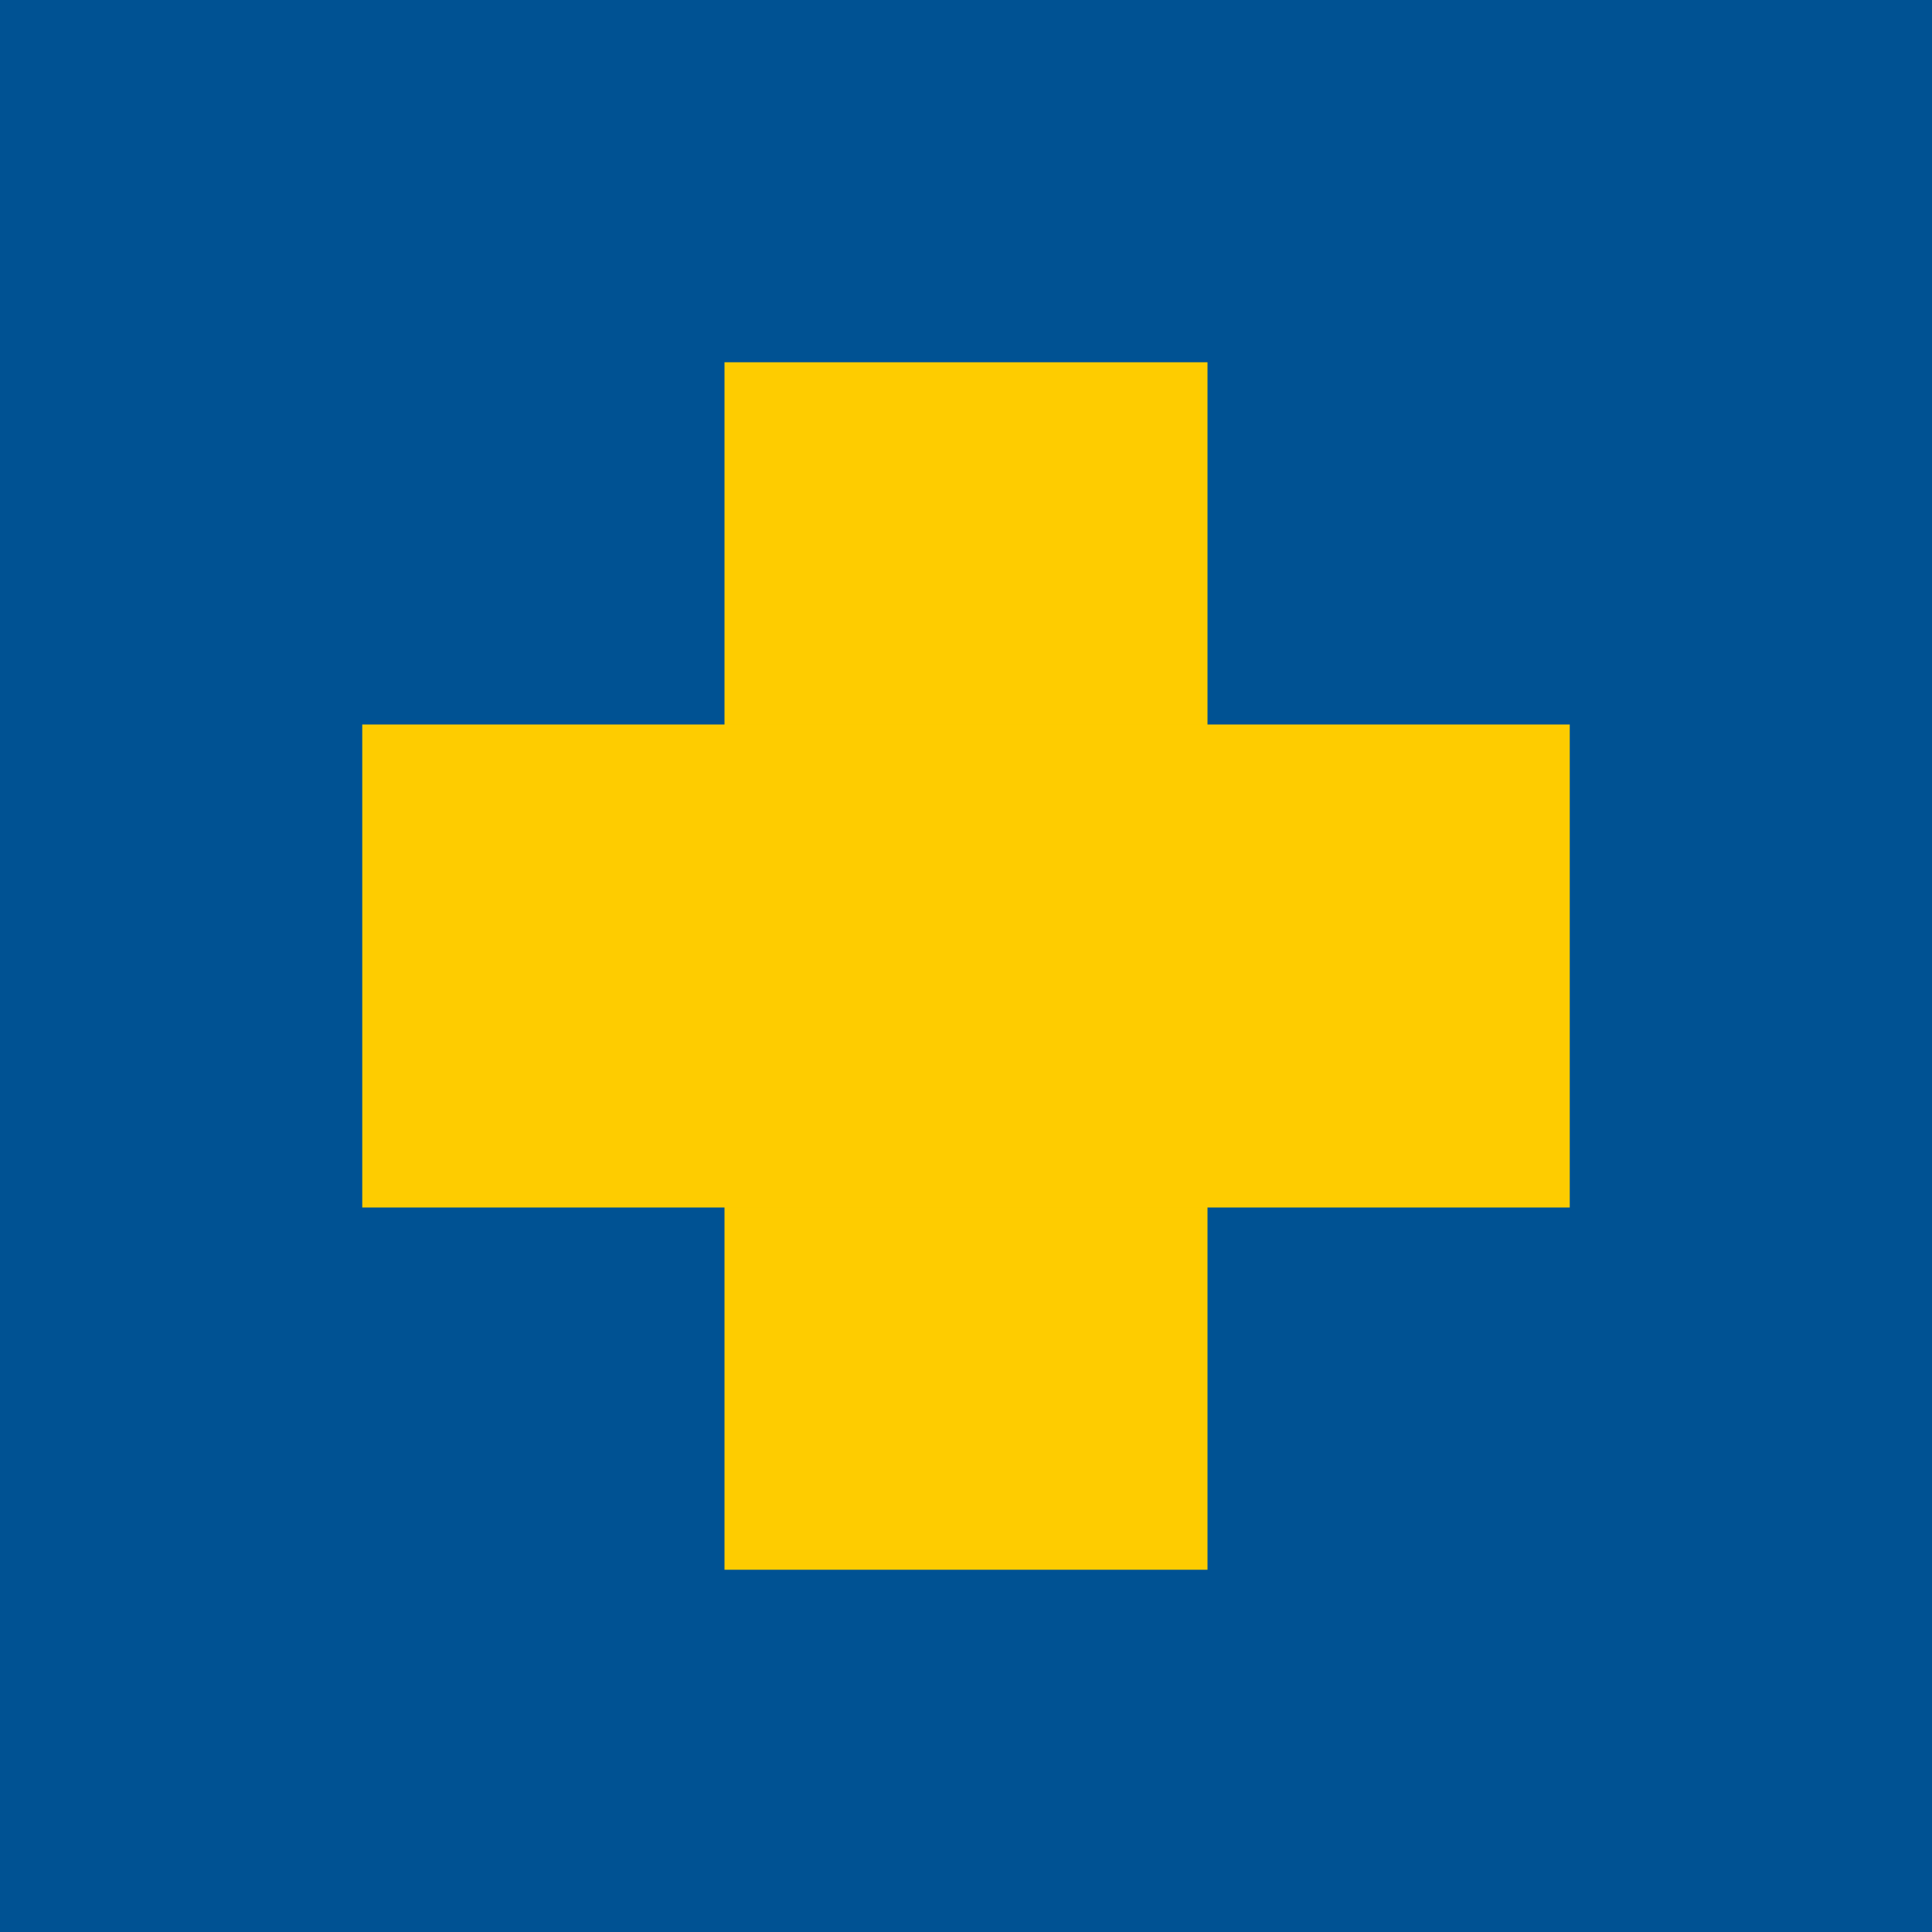
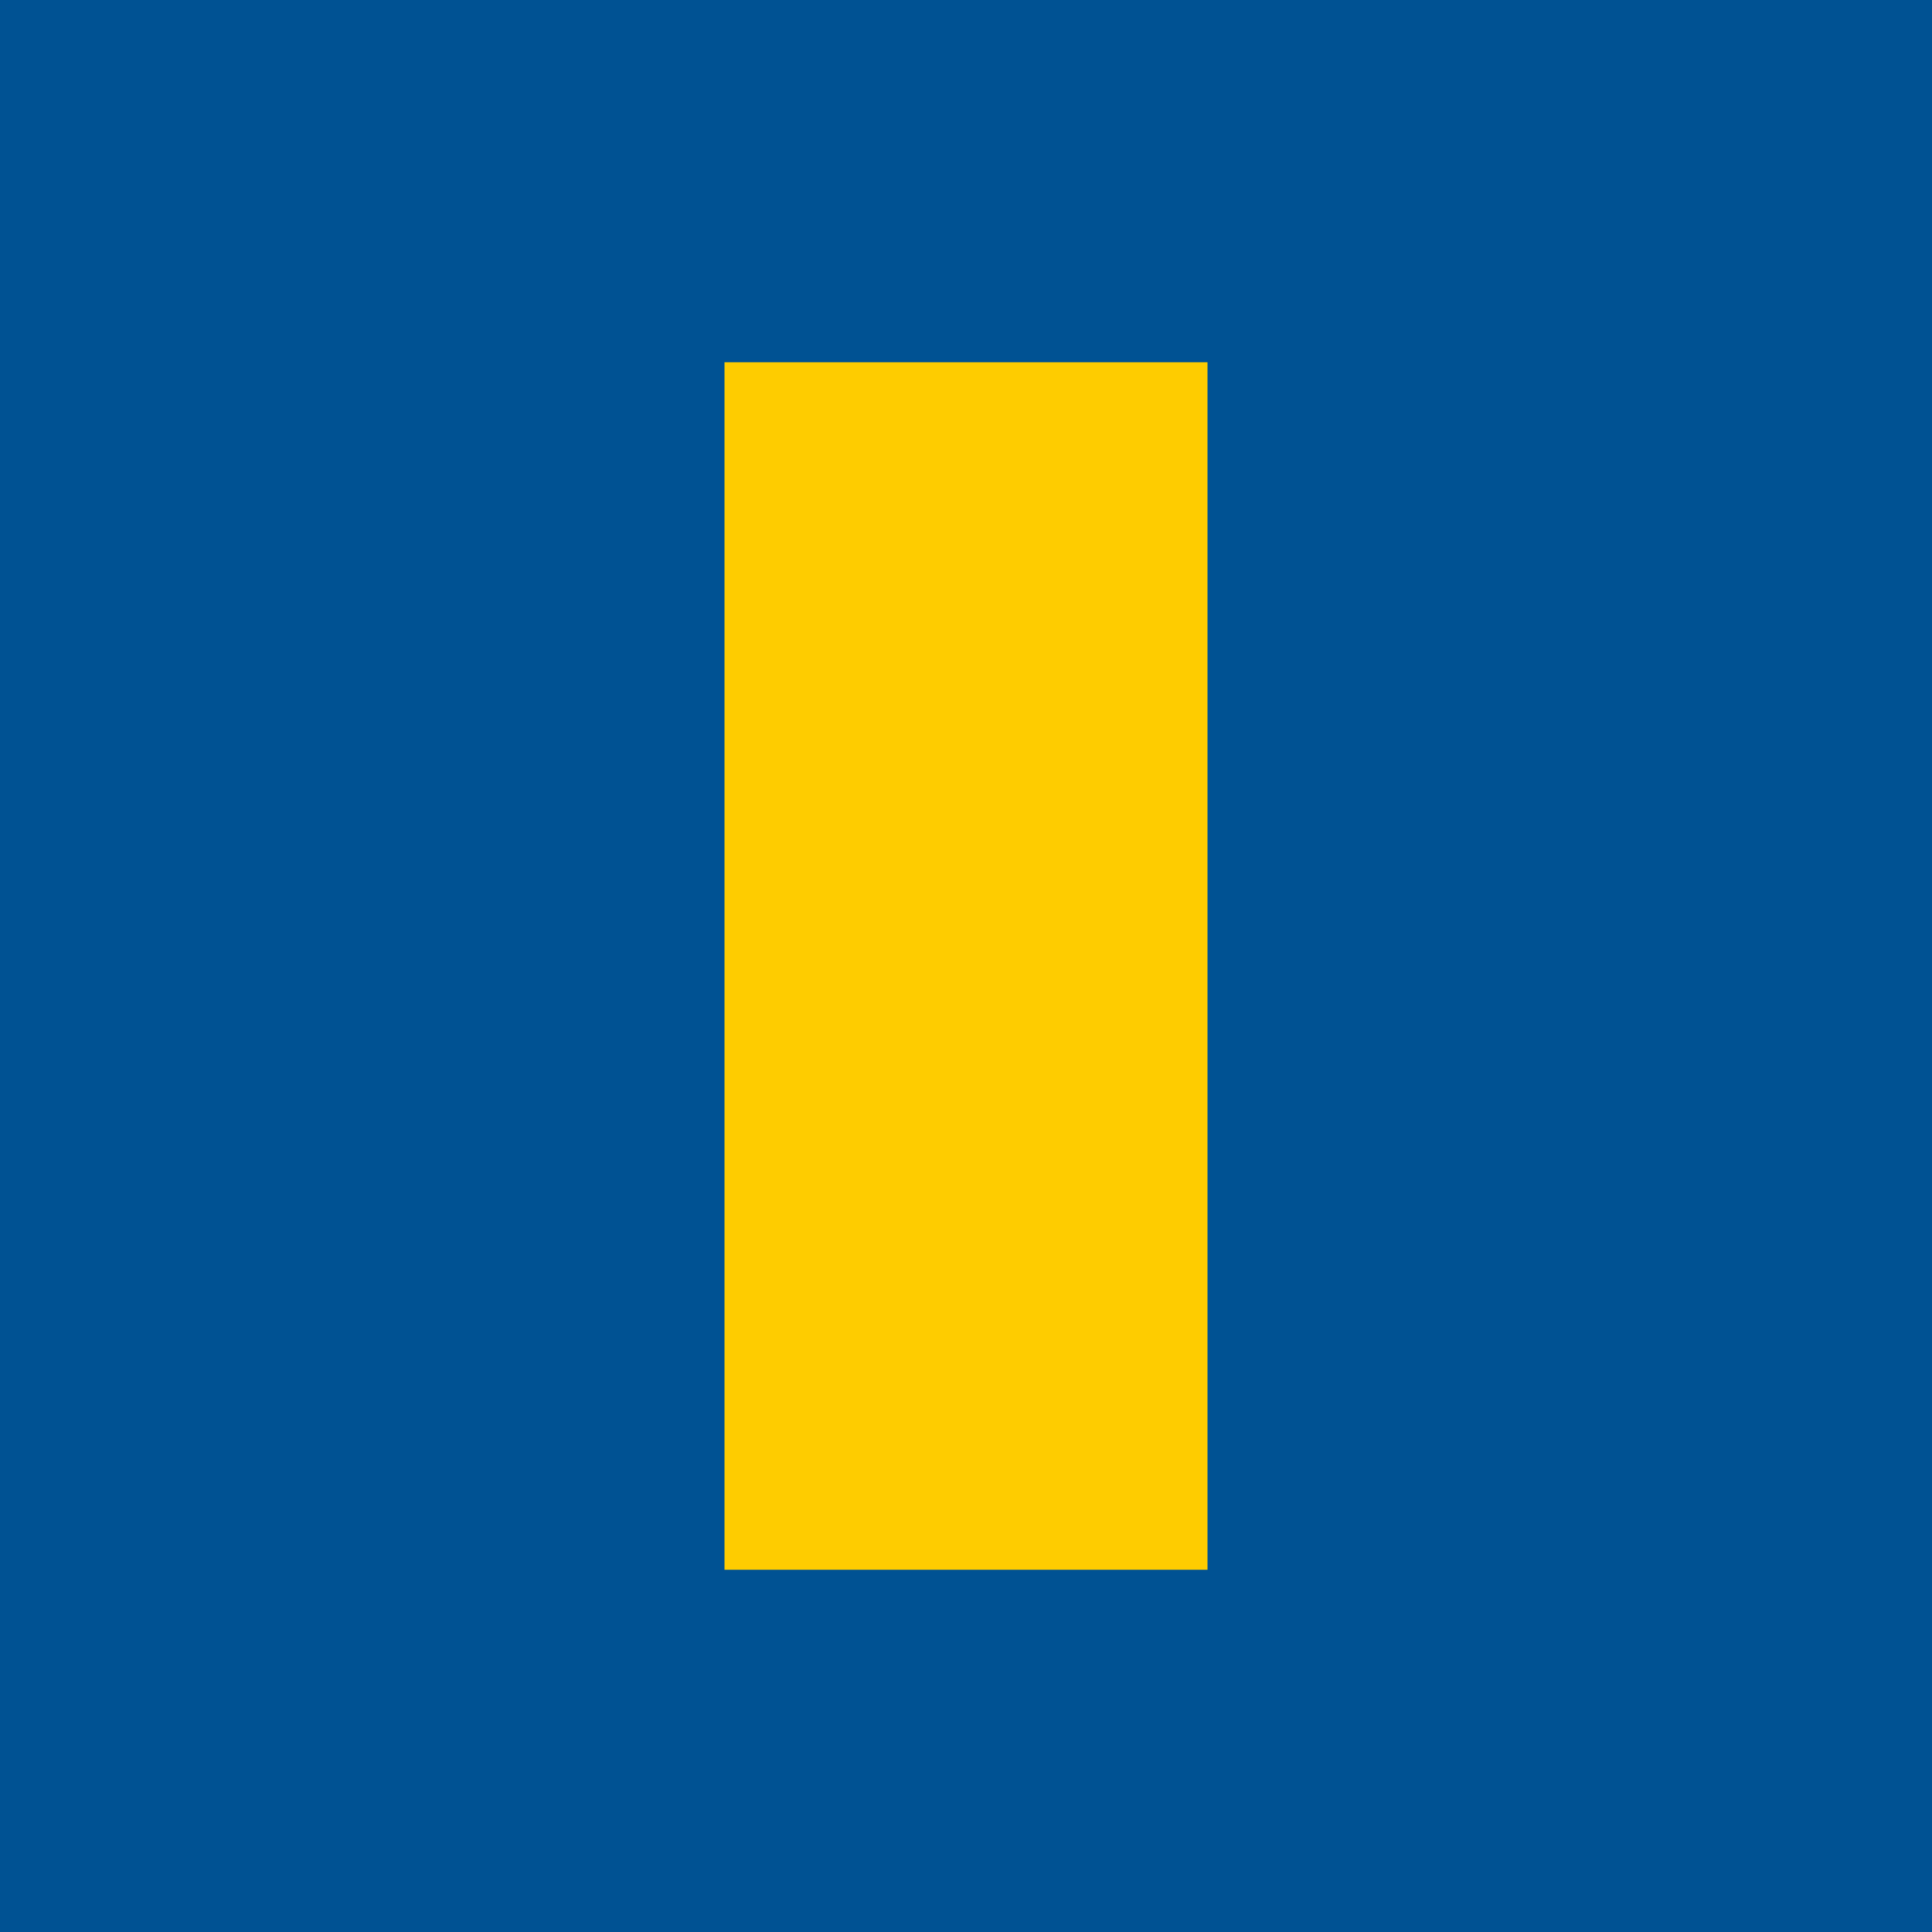
<svg xmlns="http://www.w3.org/2000/svg" width="32" height="32" viewBox="0 0 32 32" fill="none">
  <rect width="32" height="32" fill="#005293" />
  <rect x="12" y="6" width="8" height="20" fill="#FECC00" />
-   <rect x="6" y="12" width="20" height="8" fill="#FECC00" />
</svg>